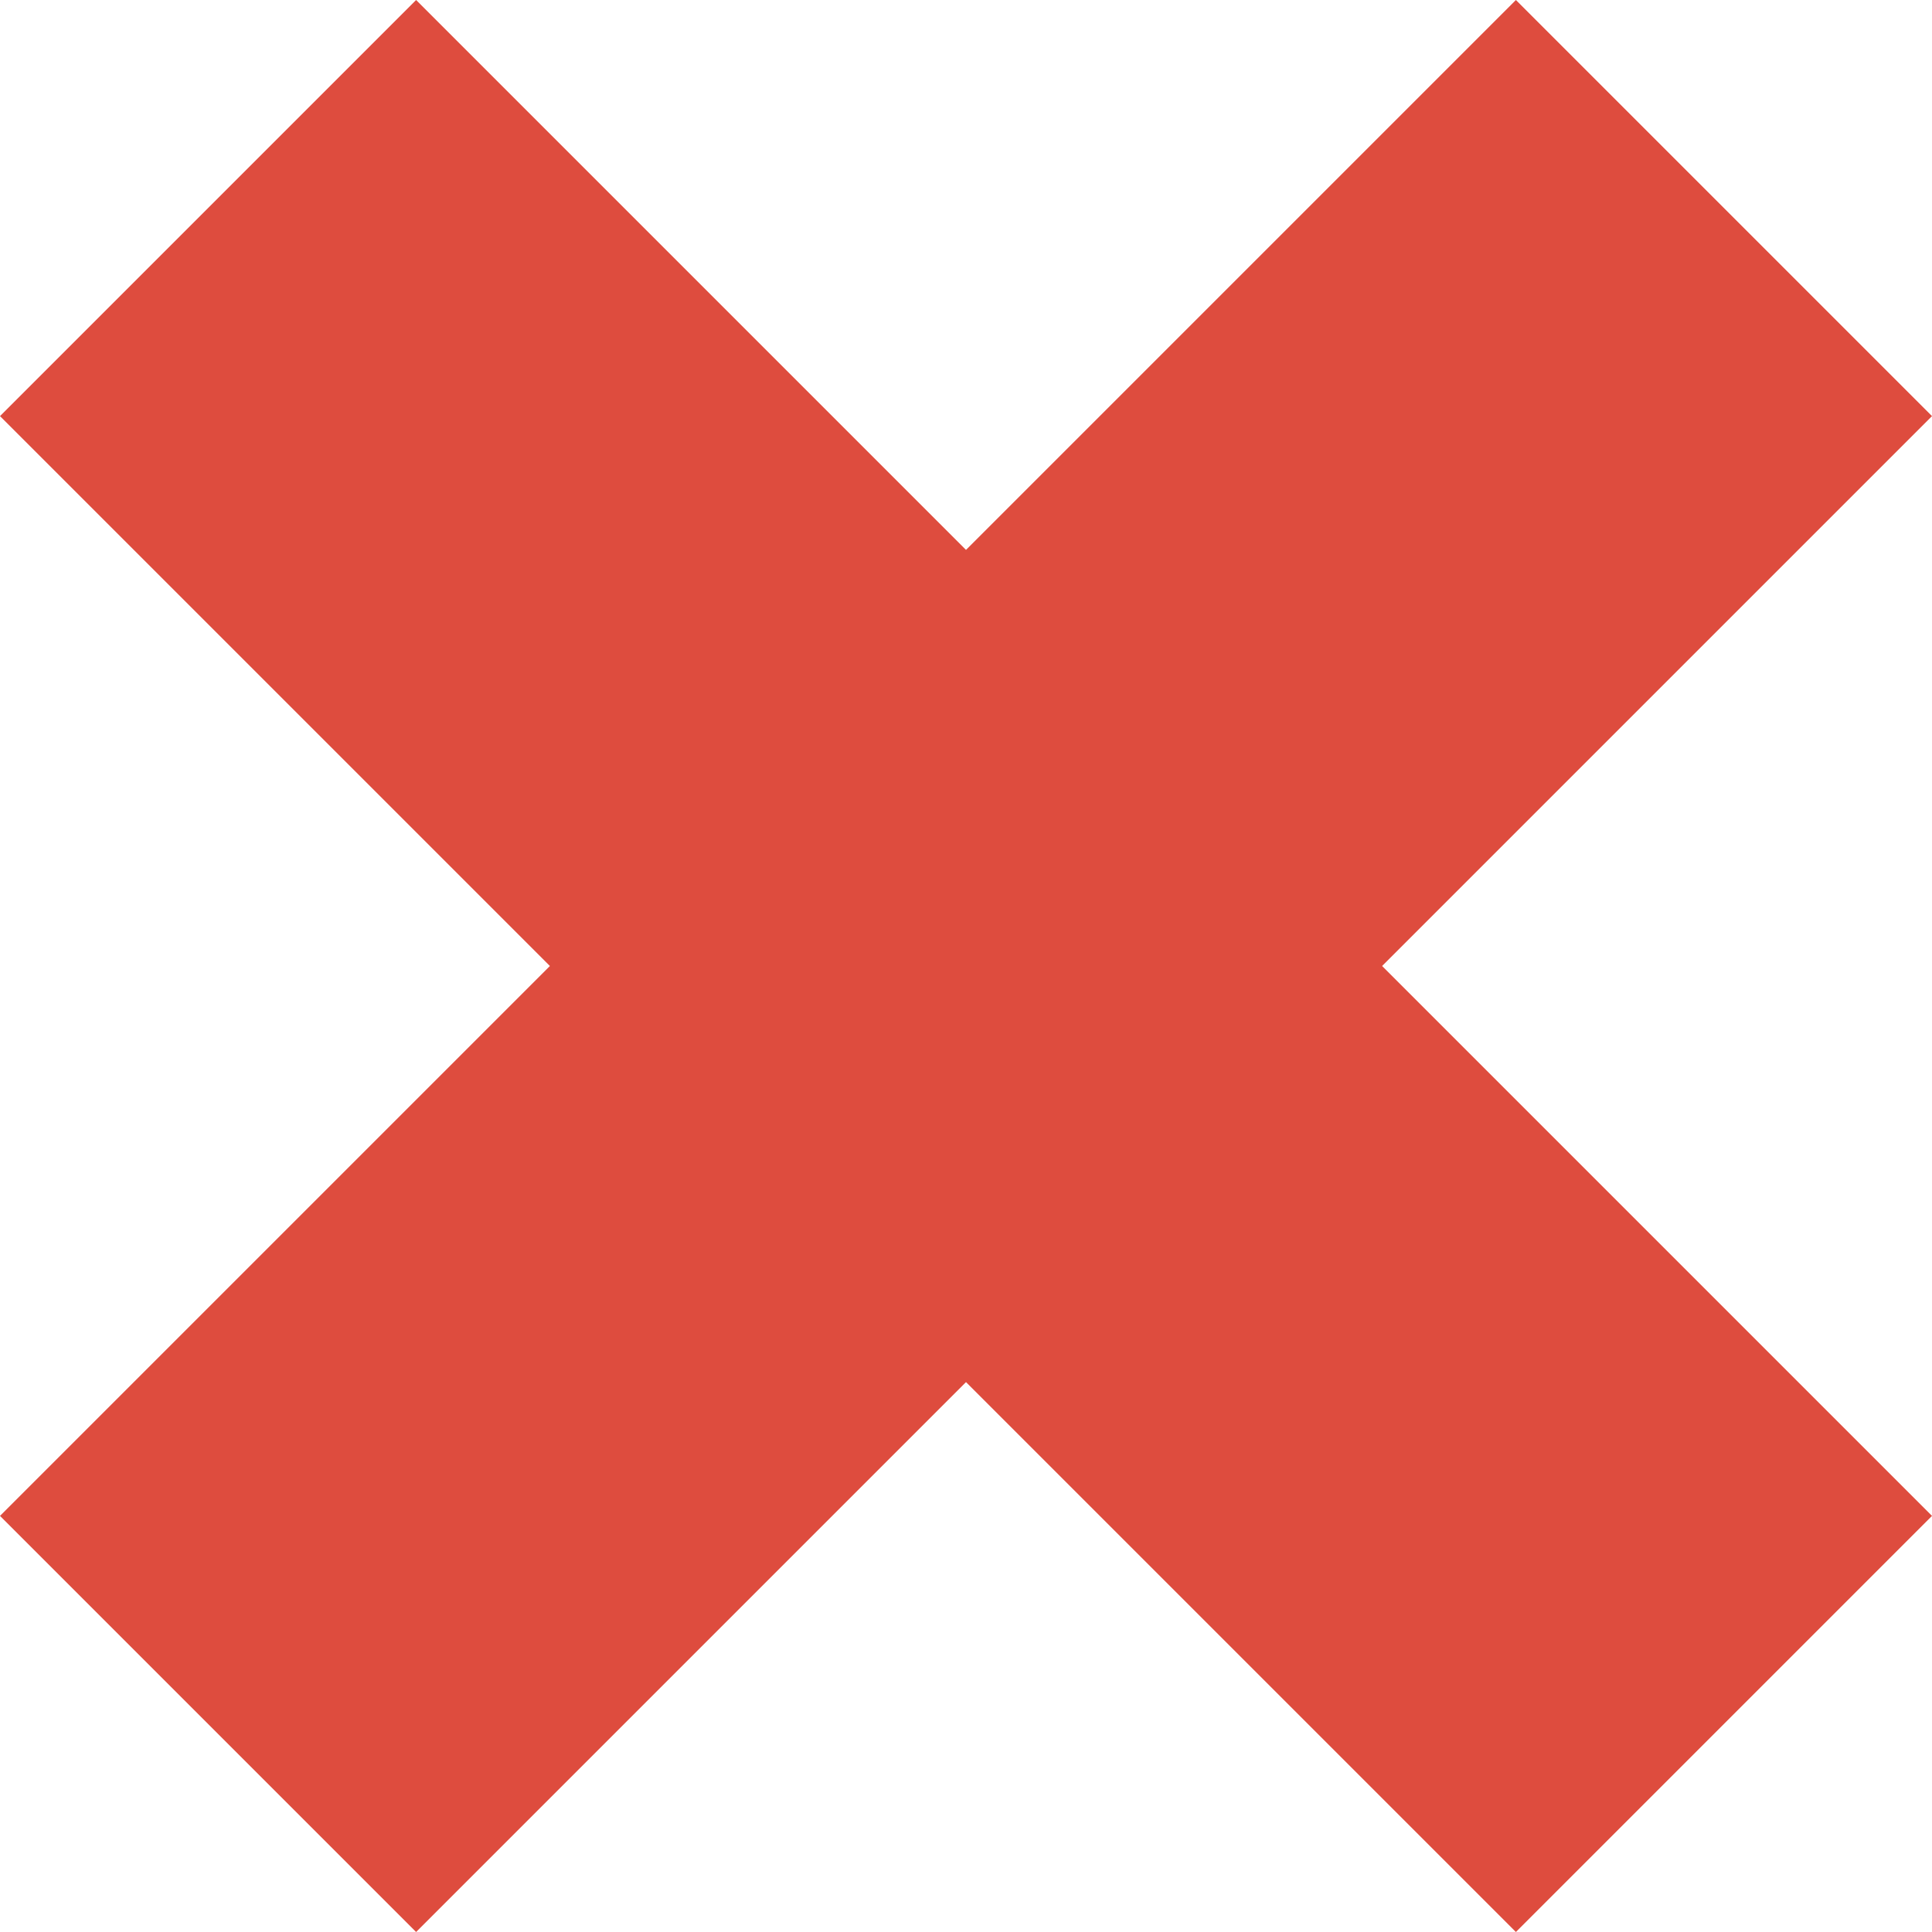
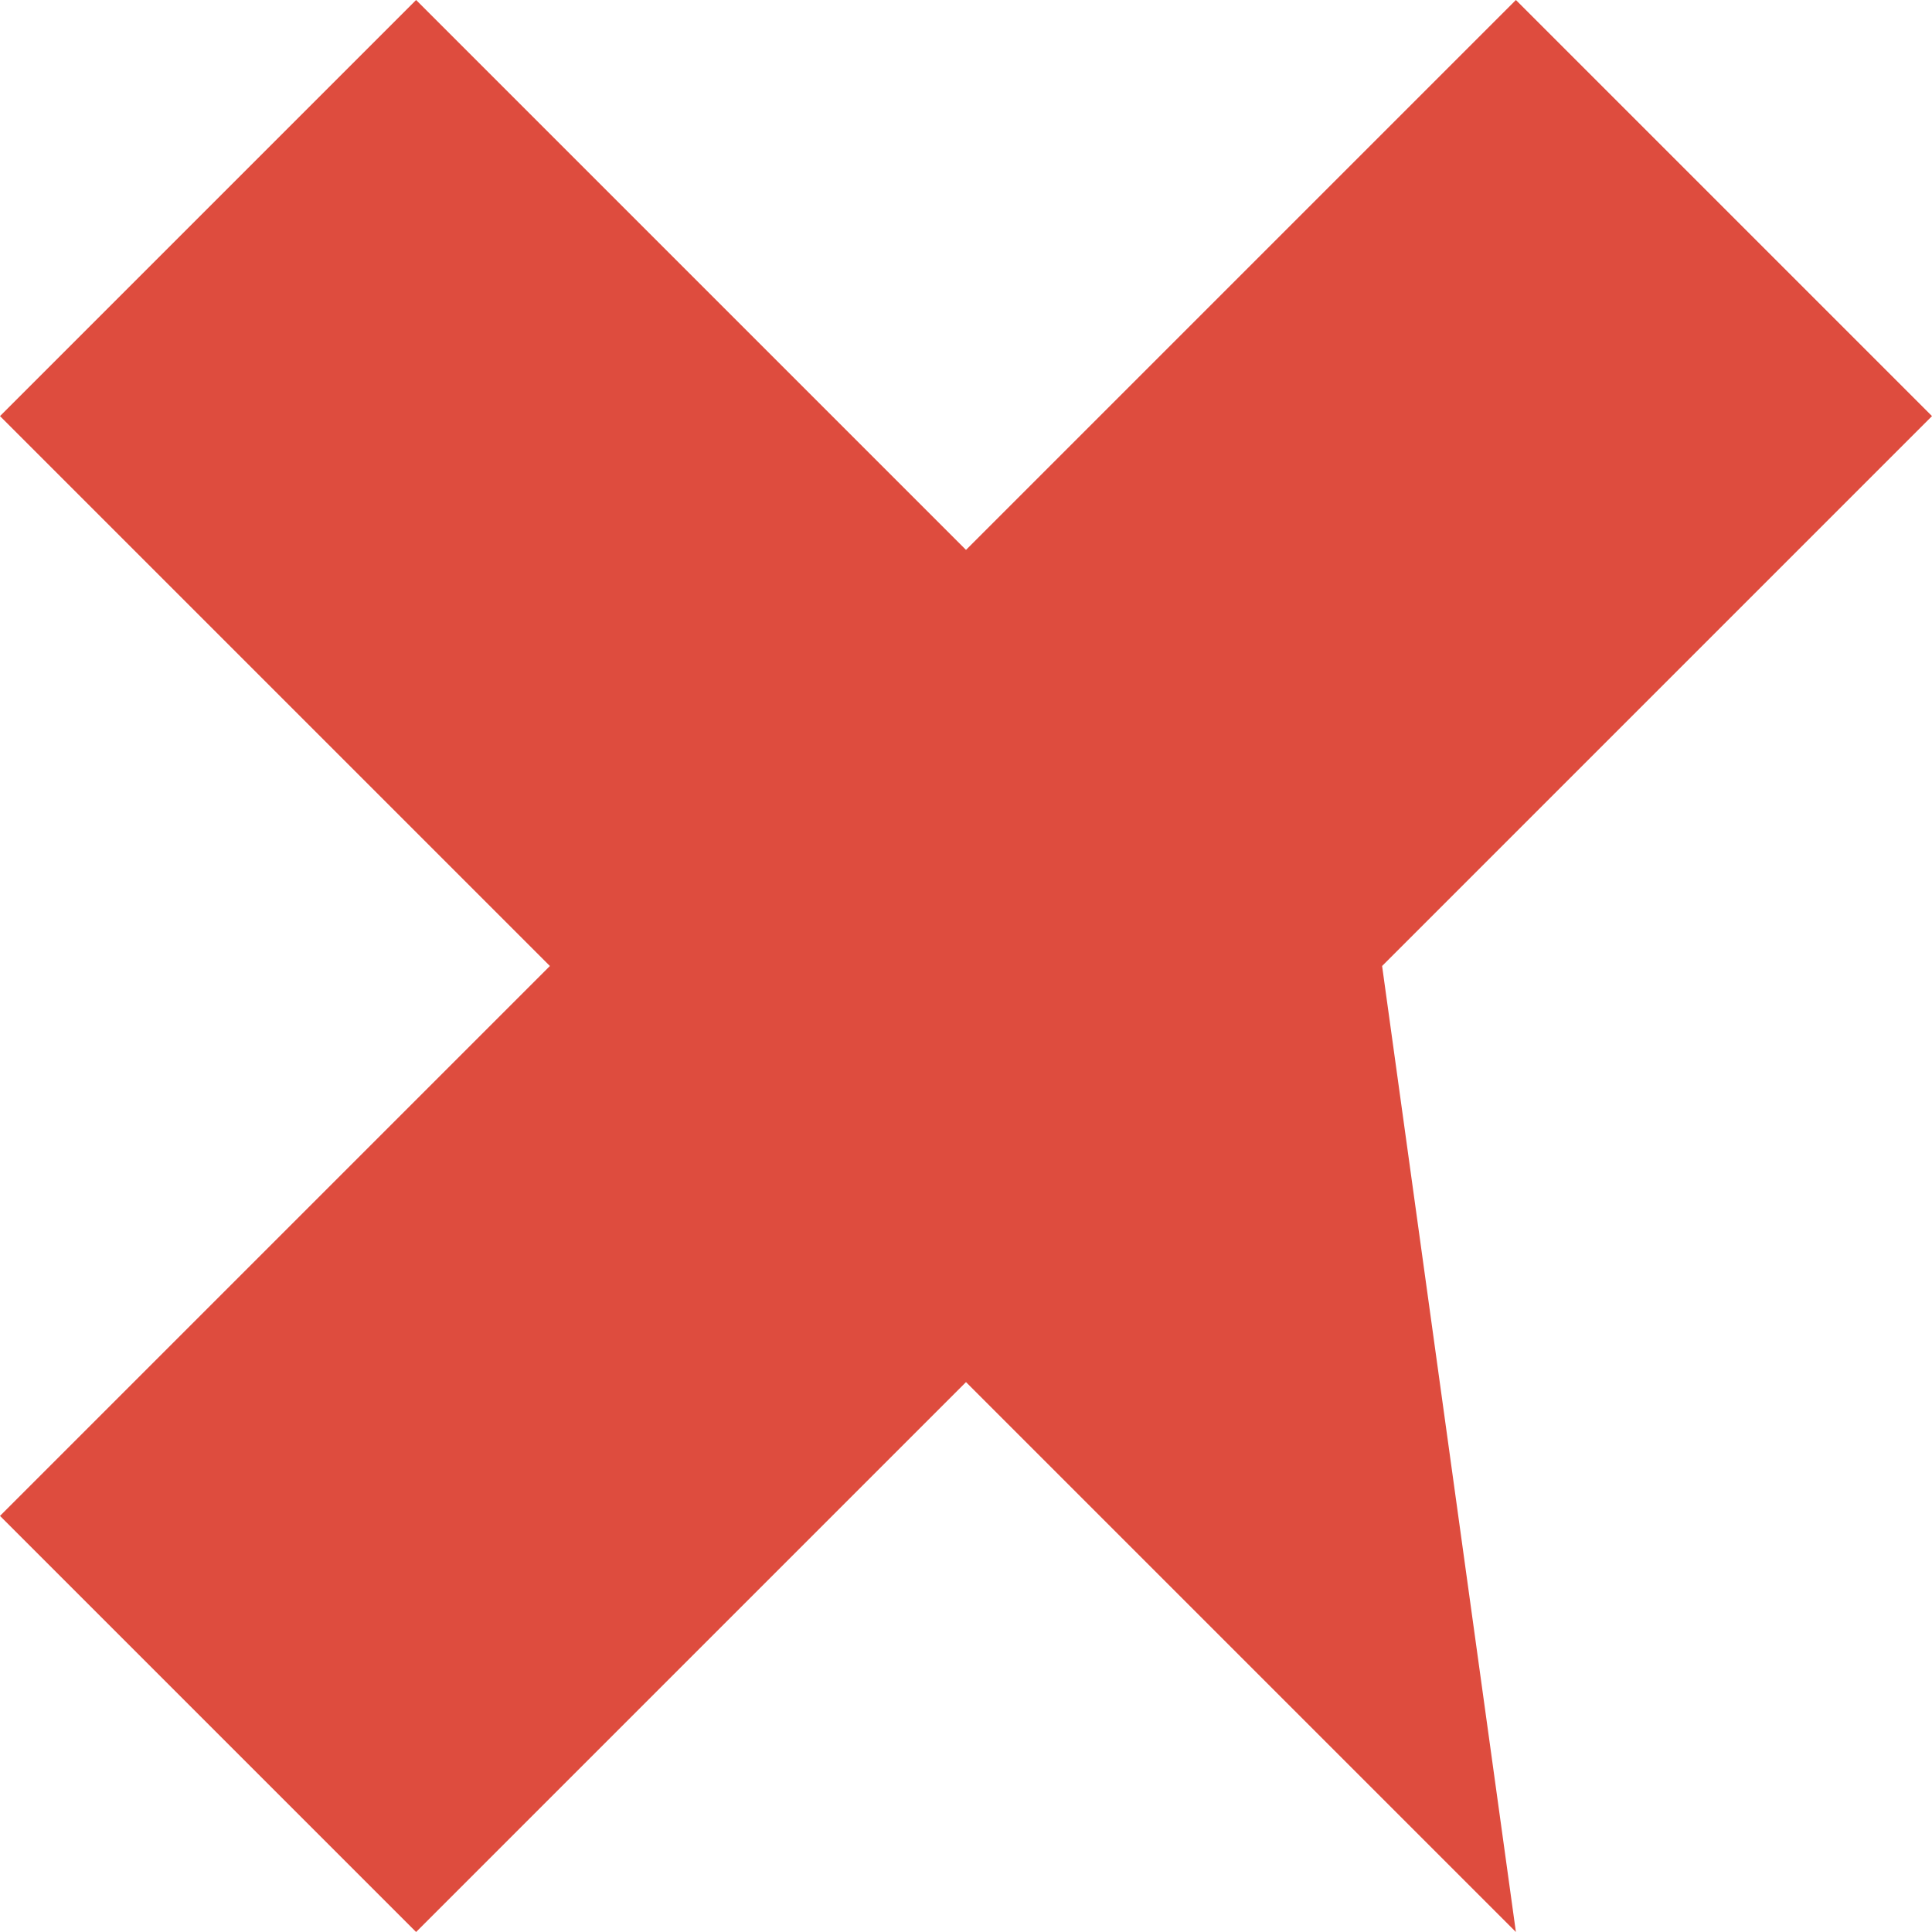
<svg xmlns="http://www.w3.org/2000/svg" width="16" height="16" viewBox="0 0 16 16" fill="none">
-   <path d="M16 3.446L12.554 0L8 4.554L3.446 0L0 3.446L4.554 8L0 12.554L3.446 16L8 11.446L12.554 16L16 12.554L11.446 8L16 3.446Z" fill="#DE4C3E" />
+   <path d="M16 3.446L12.554 0L8 4.554L3.446 0L0 3.446L4.554 8L0 12.554L3.446 16L8 11.446L12.554 16L11.446 8L16 3.446Z" fill="#DE4C3E" />
</svg>